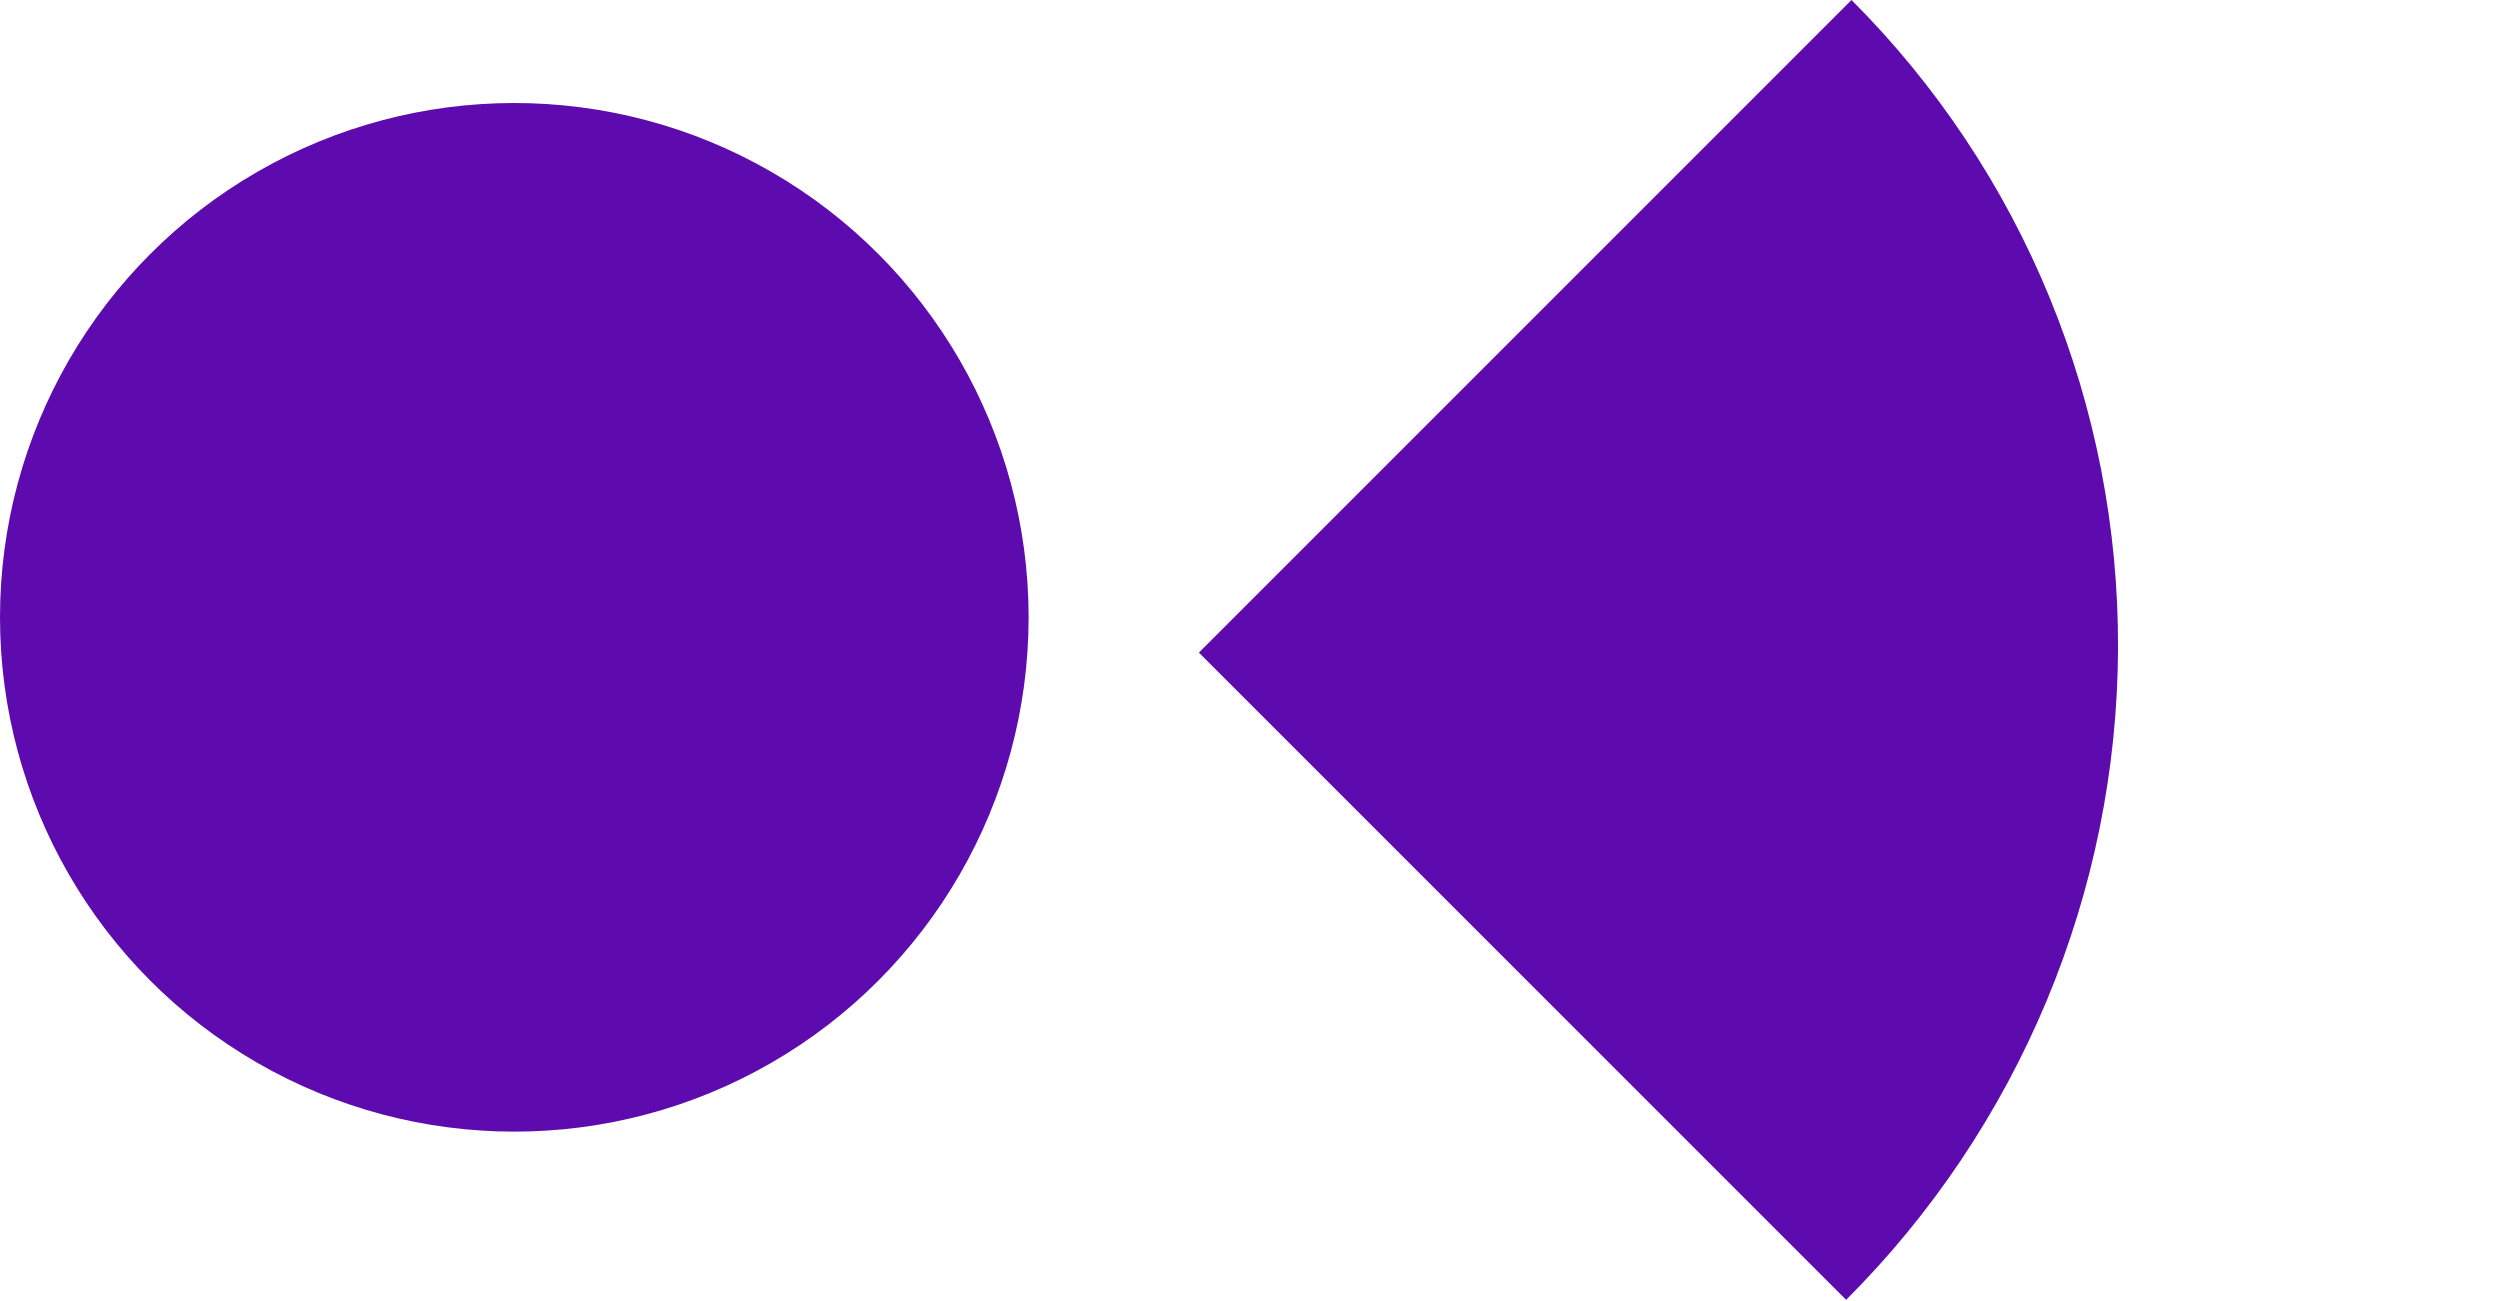
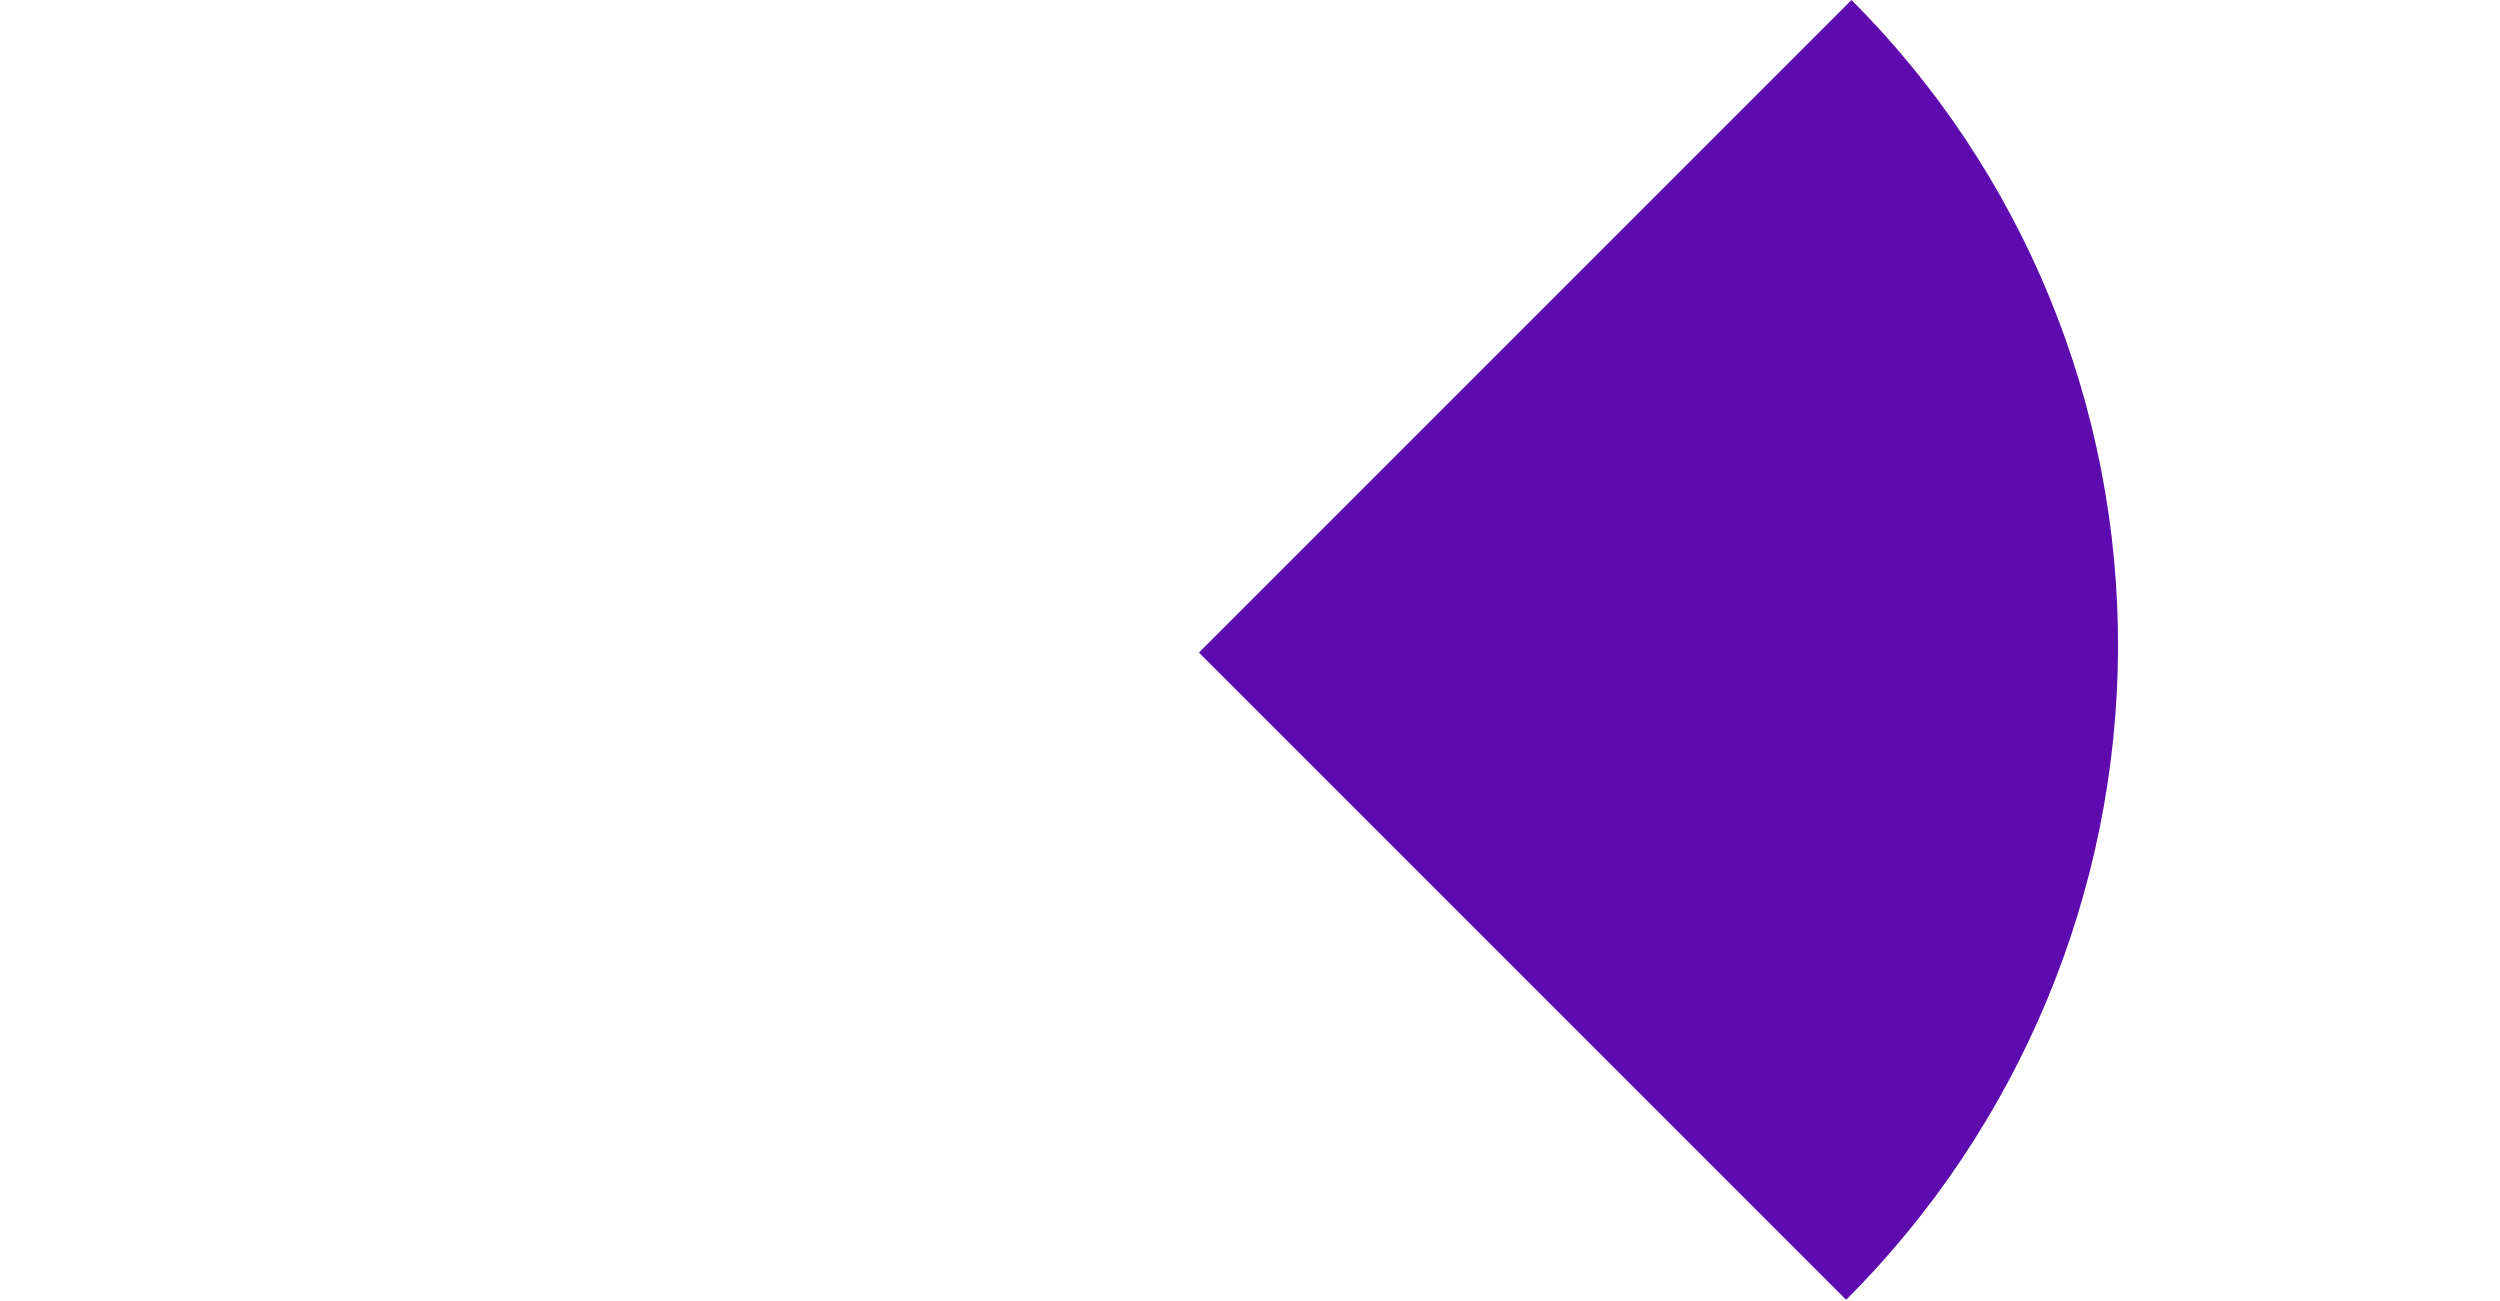
<svg xmlns="http://www.w3.org/2000/svg" width="367" height="191" viewBox="0 0 367 191" fill="none">
-   <circle cx="75.5" cy="90.623" r="75.5" fill="#5D0AAF" />
-   <path d="M271.015 190.815C283.596 178.235 293.596 163.319 300.444 146.921C307.292 130.523 310.854 112.964 310.927 95.245C311 77.526 307.582 59.995 300.869 43.653C294.155 27.311 284.278 12.477 271.8 0L176 95.8L271.015 190.815Z" fill="#5D0AAF" />
+   <path d="M271.015 190.815C283.596 178.235 293.596 163.319 300.444 146.921C307.292 130.523 310.854 112.964 310.927 95.245C311 77.526 307.582 59.995 300.869 43.653C294.155 27.311 284.278 12.477 271.8 0L176 95.8L271.015 190.815" fill="#5D0AAF" />
</svg>